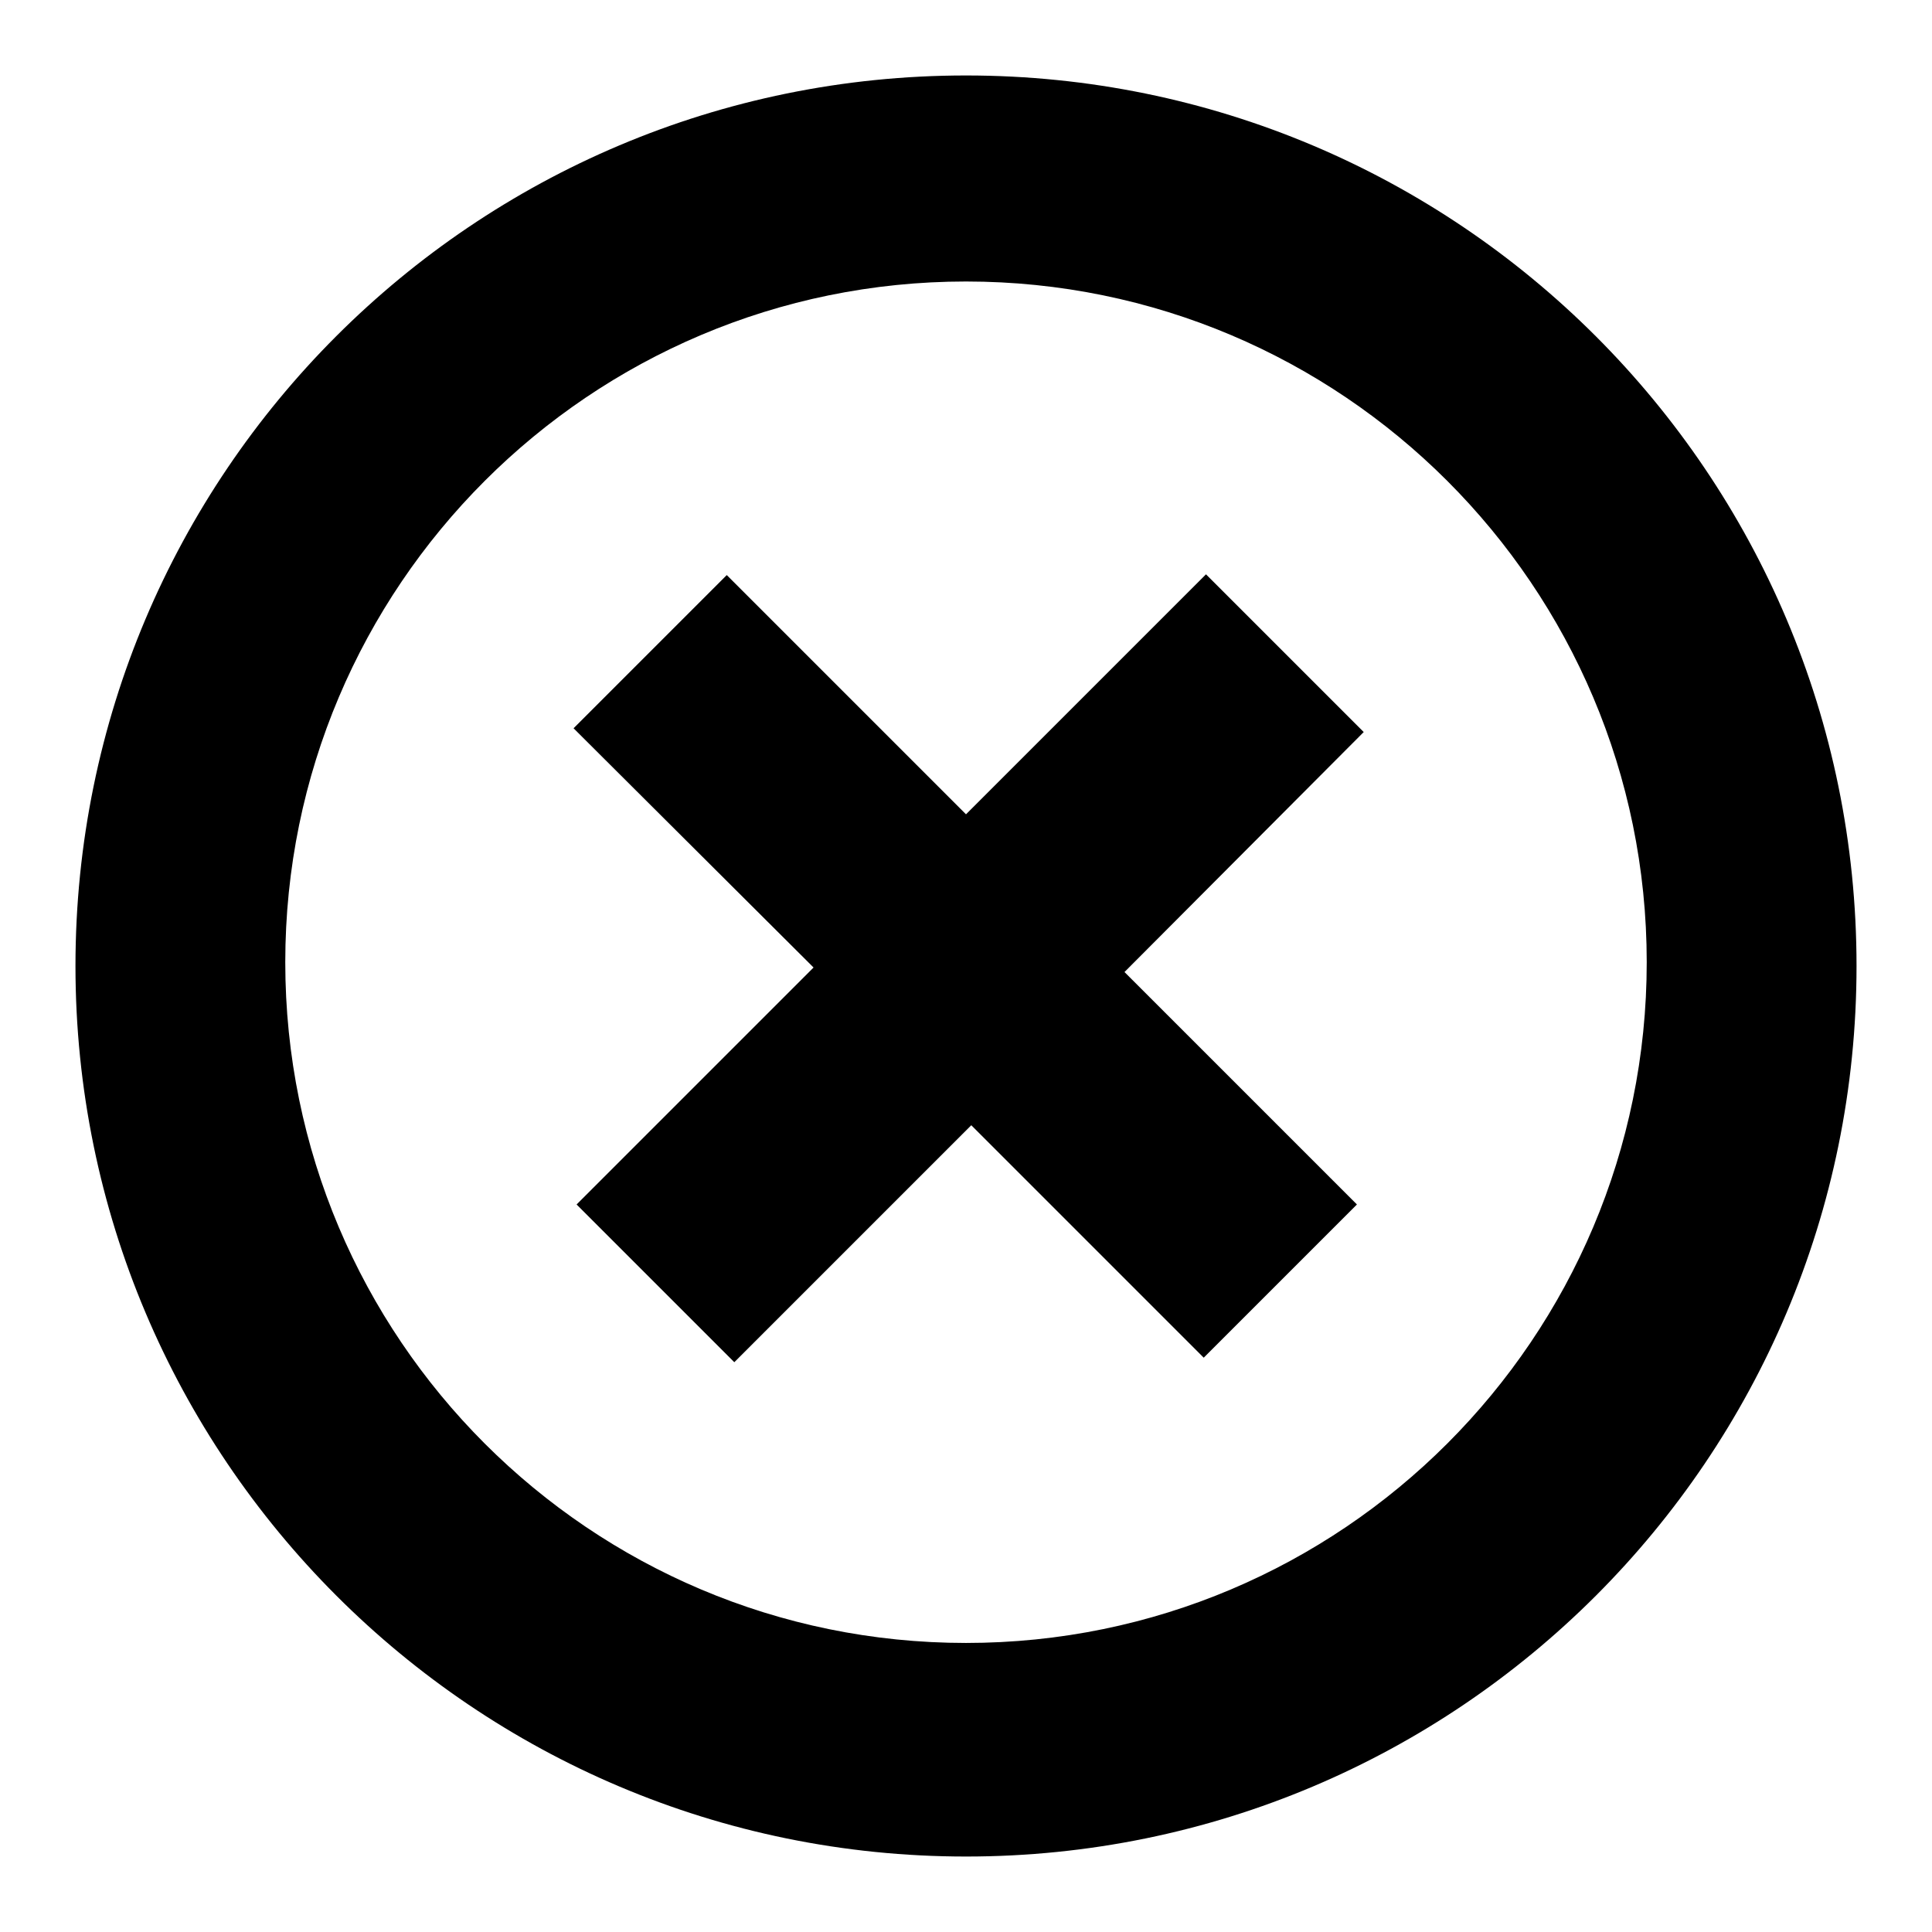
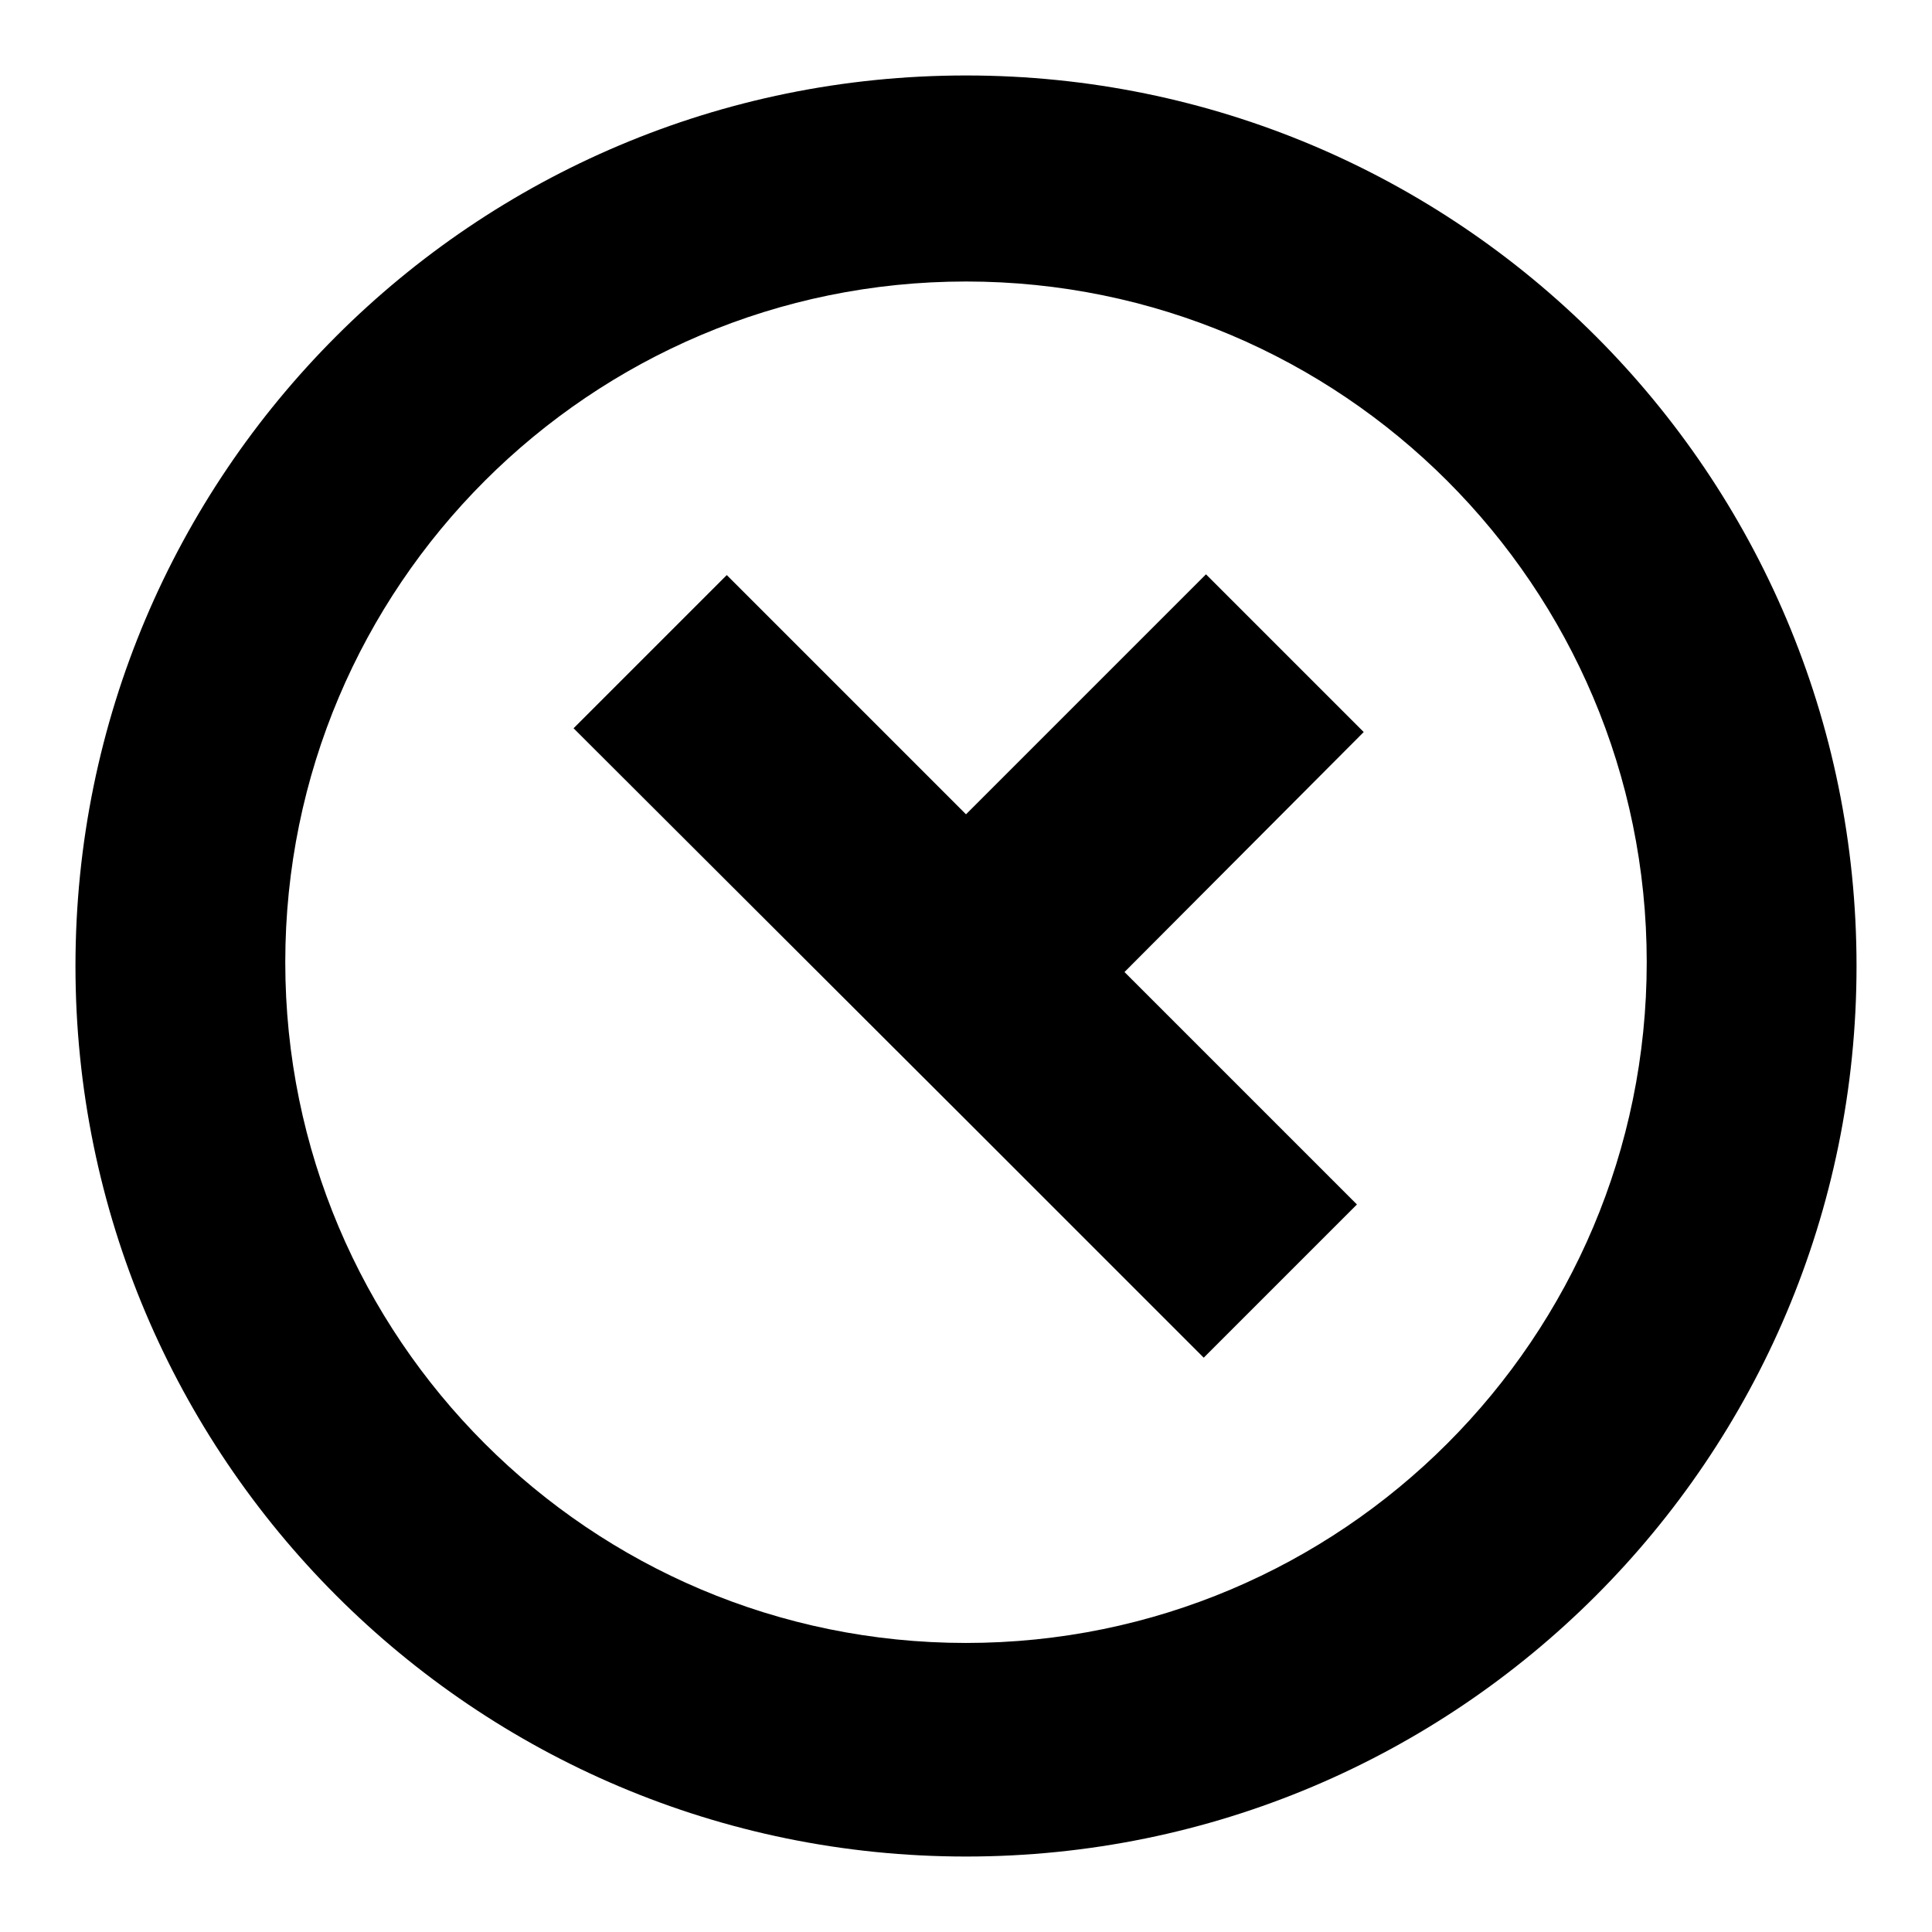
<svg xmlns="http://www.w3.org/2000/svg" version="1.1" x="0px" y="0px" viewBox="0 0 256 256" enable-background="new 0 0 256 256" xml:space="preserve">
  <g>
    <g>
-       <path fill="#000000" d="M128,246c-65.2,0-118-52.9-118-118C10,62.8,62.8,10,128,10c65.2,0,118,52.8,118,118C246,193.2,193.2,246,128,246L128,246z M128,37.3c-49.8,0-90.2,40.4-90.2,90.2c0,49.8,40.4,90.2,90.2,90.2c49.8,0,90.2-40.4,90.2-90.2C218.2,77.7,177.8,37.3,128,37.3L128,37.3z M179.8,159.6l-20.3,20.3l-30.8-30.8l-31.4,31.4l-20.9-20.9l31.4-31.4L76,96.5l20.3-20.3l31.7,31.7l31.8-31.8L180.7,97L149,128.8L179.8,159.6L179.8,159.6z" />
+       <path fill="#000000" d="M128,246c-65.2,0-118-52.9-118-118C10,62.8,62.8,10,128,10c65.2,0,118,52.8,118,118C246,193.2,193.2,246,128,246L128,246z M128,37.3c-49.8,0-90.2,40.4-90.2,90.2c0,49.8,40.4,90.2,90.2,90.2c49.8,0,90.2-40.4,90.2-90.2C218.2,77.7,177.8,37.3,128,37.3L128,37.3z M179.8,159.6l-20.3,20.3l-30.8-30.8l-31.4,31.4l31.4-31.4L76,96.5l20.3-20.3l31.7,31.7l31.8-31.8L180.7,97L149,128.8L179.8,159.6L179.8,159.6z" />
    </g>
  </g>
</svg>